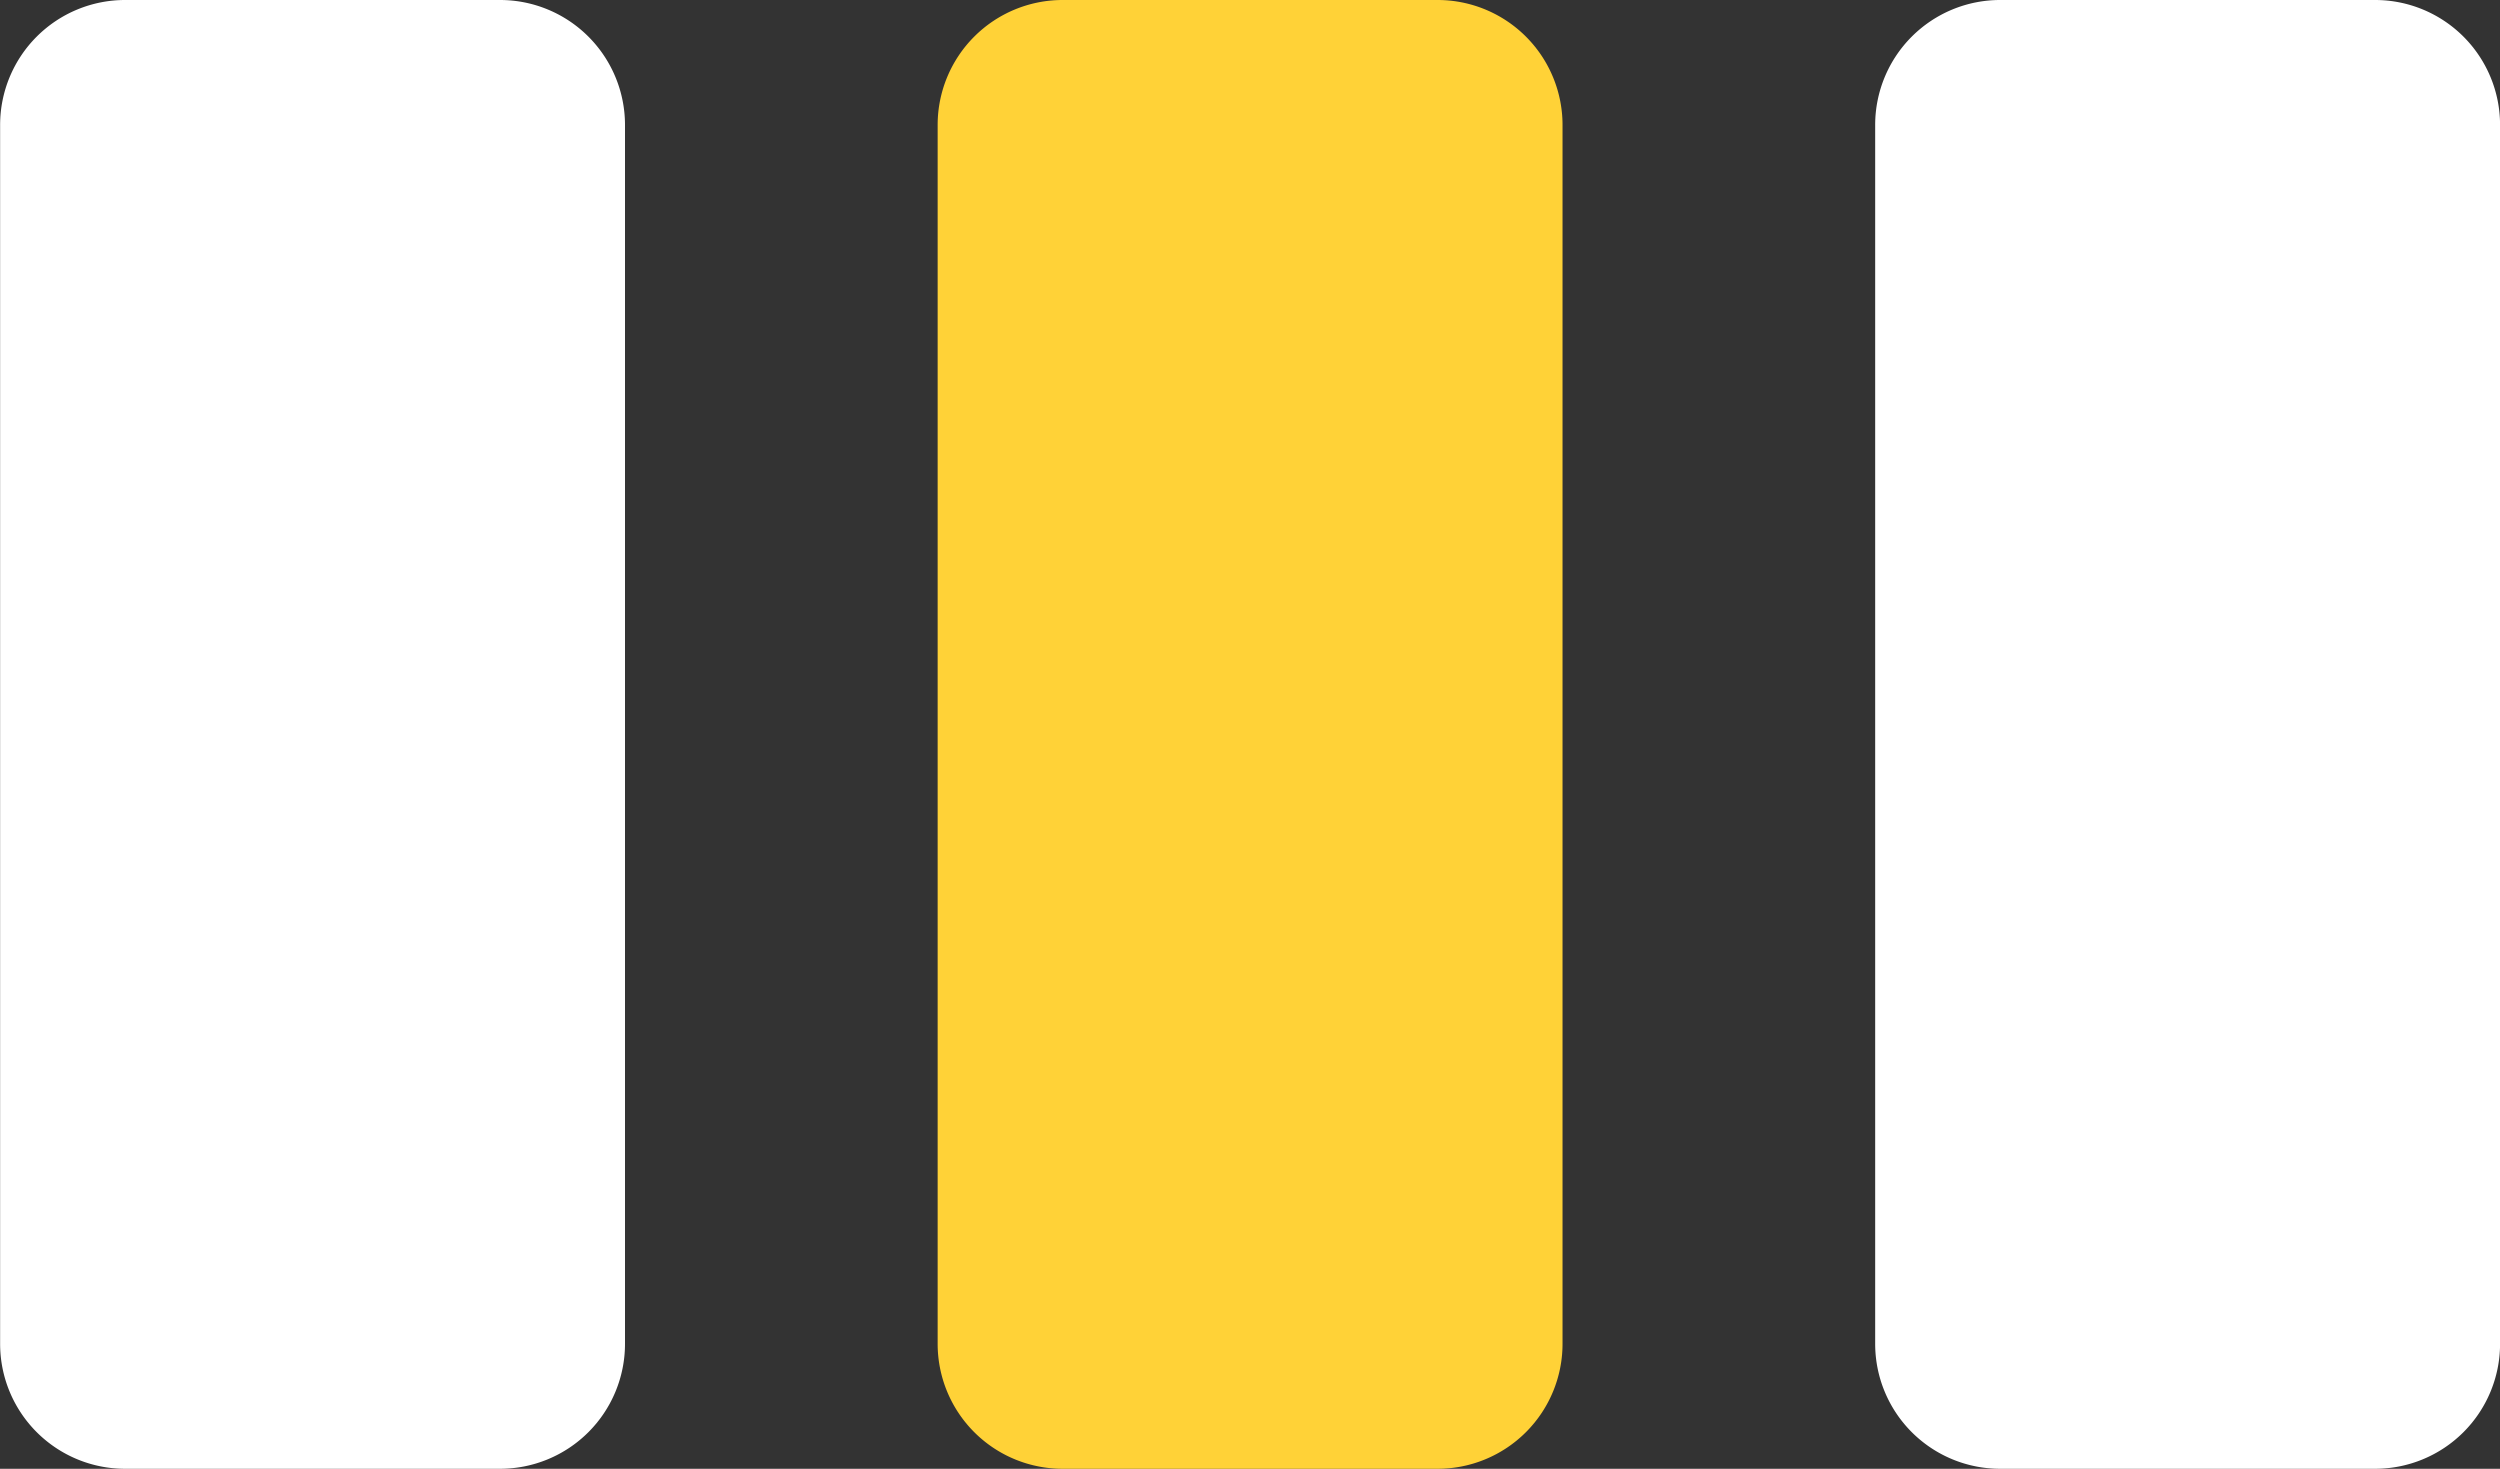
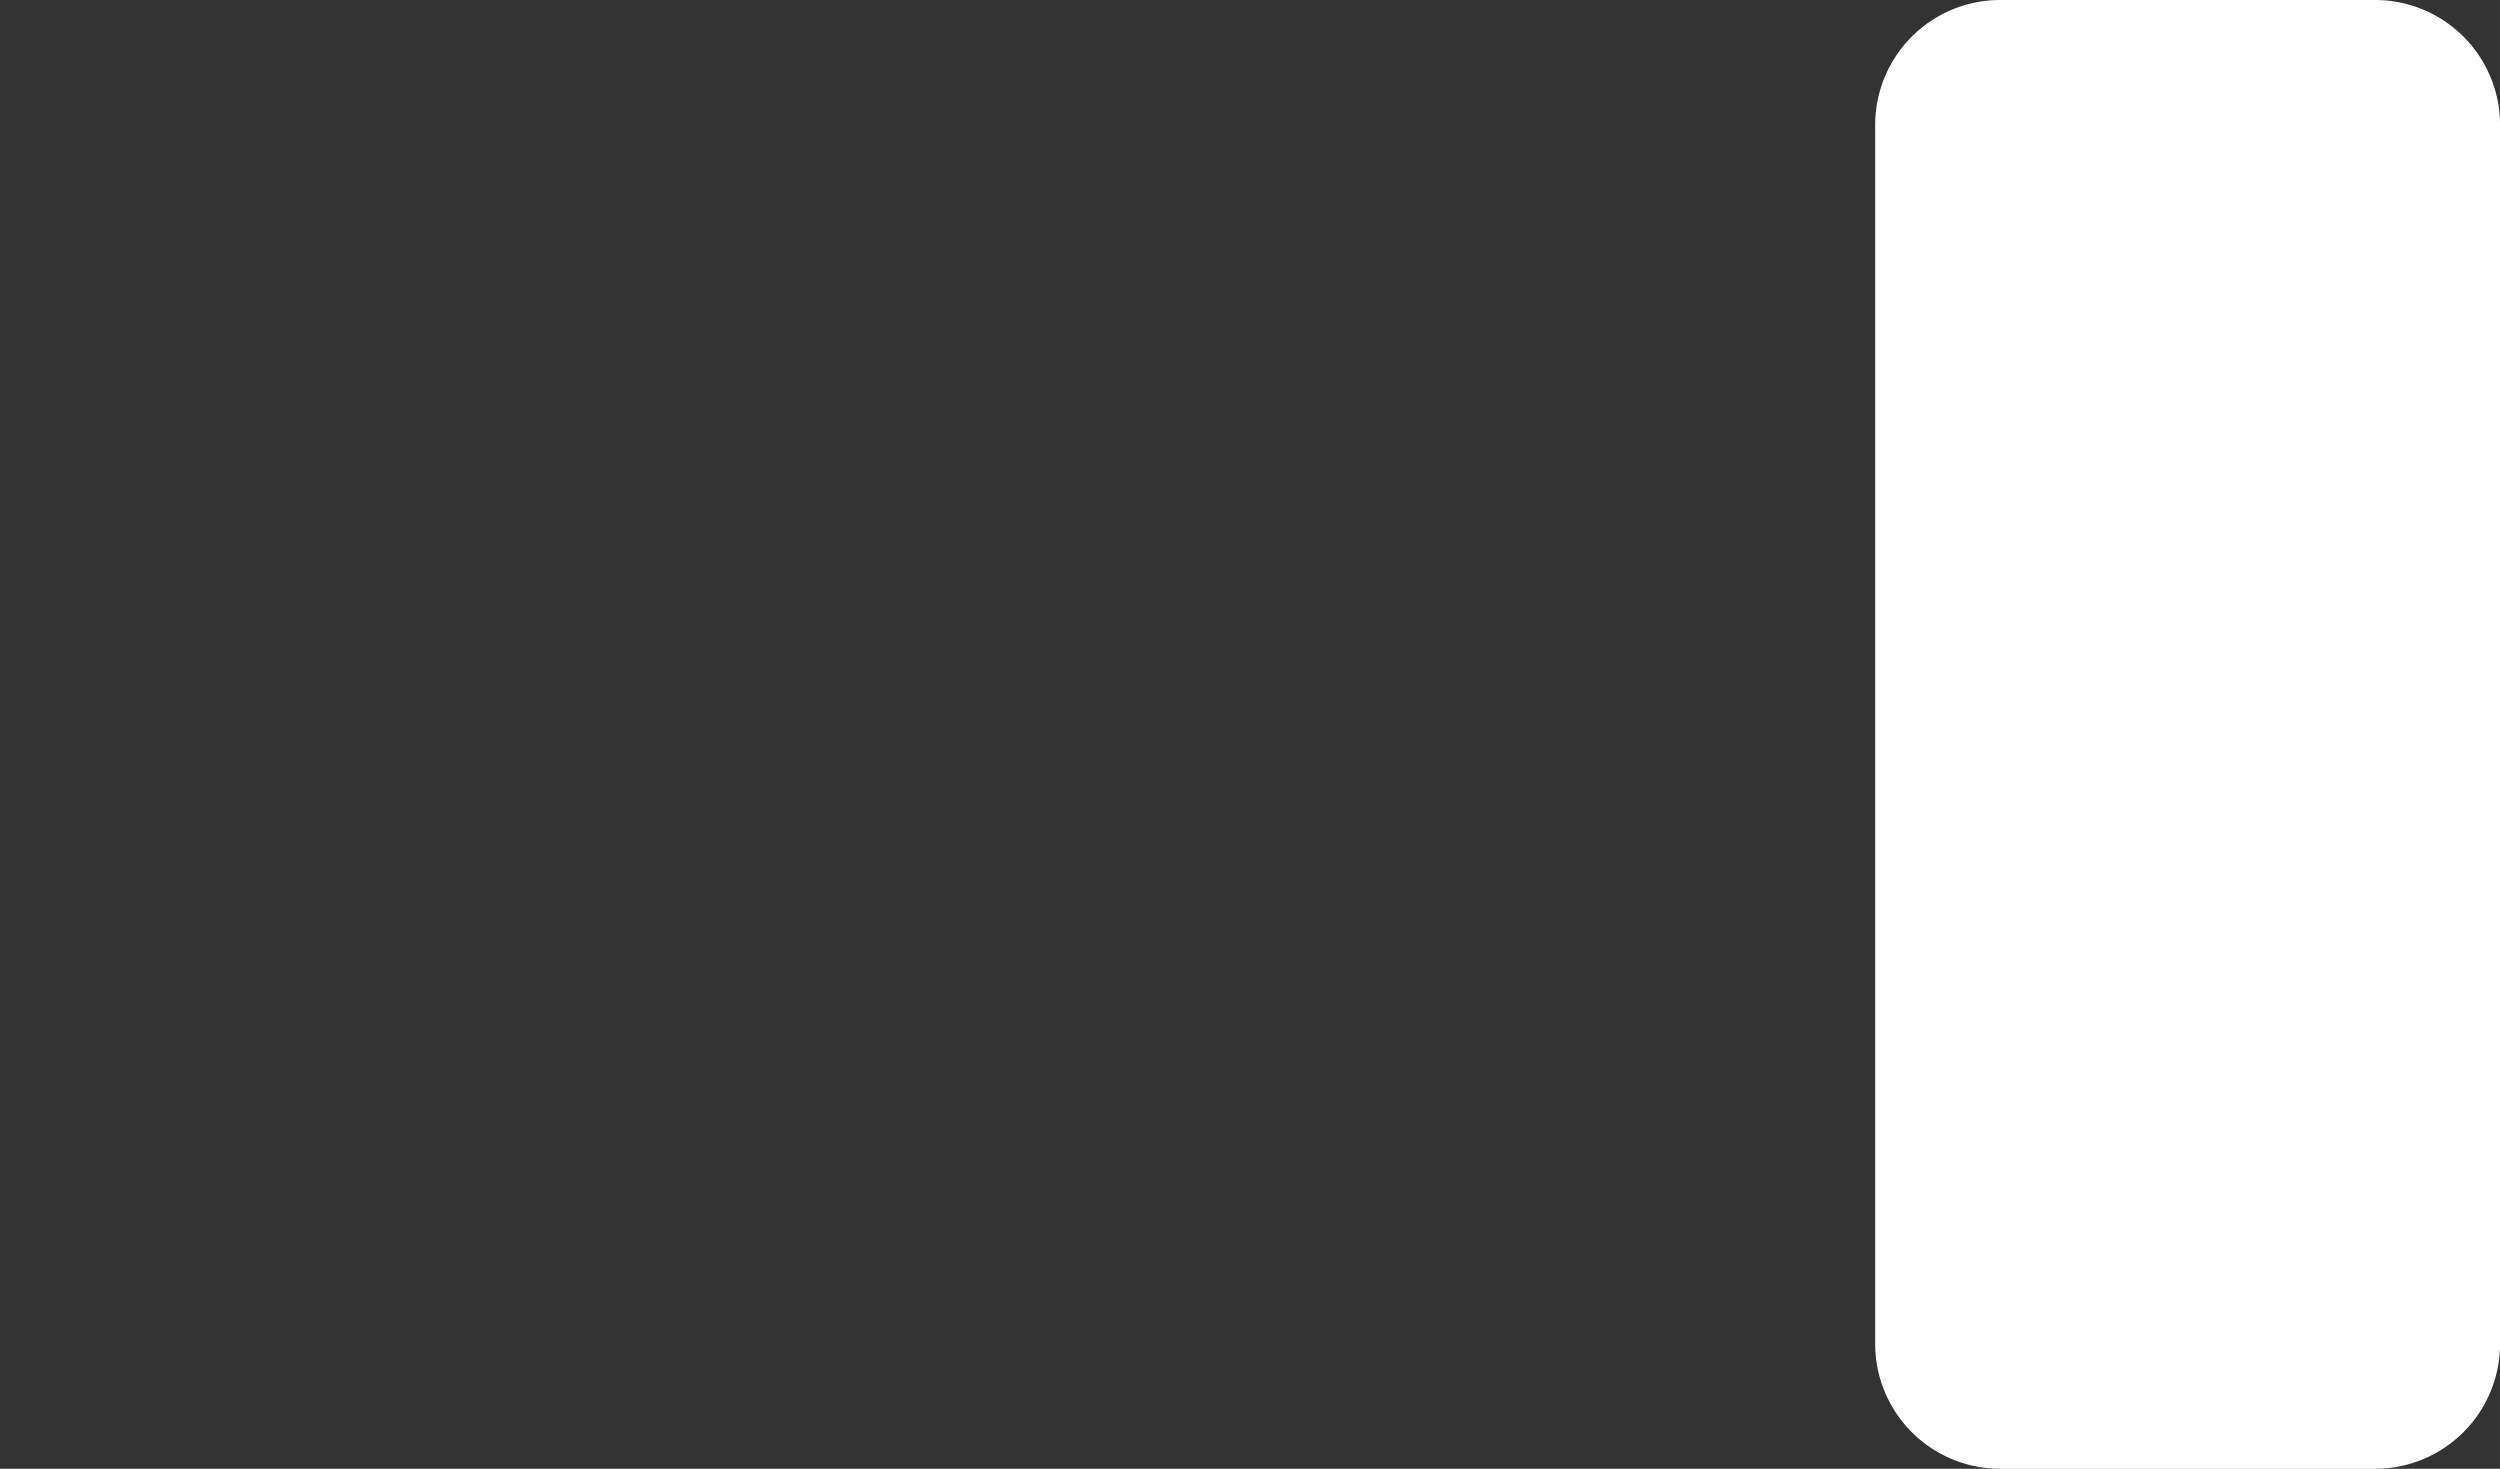
<svg xmlns="http://www.w3.org/2000/svg" width="42.564" height="25.007" viewBox="0 0 42.564 25.007">
  <rect x="0" y="0" width="42.564" height="25.007" fill="#333333" stroke="none" />
  <defs>
    <clipPath id="clip-path">
      <path id="Path_4" data-name="Path 4" d="M0,6.789H42.564V-18.218H0Z" transform="translate(0 18.218)" fill="none" />
    </clipPath>
  </defs>
  <g id="Group_5" data-name="Group 5" transform="translate(0 18.218)">
    <g id="Group_4" data-name="Group 4" transform="translate(0 -18.218)" clip-path="url(#clip-path)">
      <g id="Group_1" data-name="Group 1" transform="translate(31.924 0)">
        <path id="Path_1" data-name="Path 1" d="M2.311,0H-4.073A2.128,2.128,0,0,0-6.2,2.128V22.879a2.128,2.128,0,0,0,2.129,2.128H2.311a2.128,2.128,0,0,0,2.128-2.128V2.128A2.128,2.128,0,0,0,2.311,0" transform="translate(6.202)" fill="#fff" />
      </g>
      <g id="Group_2" data-name="Group 2" transform="translate(15.962 0)">
-         <path id="Path_2" data-name="Path 2" d="M2.311,0H-4.073A2.128,2.128,0,0,0-6.2,2.128V22.879a2.128,2.128,0,0,0,2.129,2.128H2.311a2.128,2.128,0,0,0,2.128-2.128V2.128A2.128,2.128,0,0,0,2.311,0" transform="translate(6.202)" fill="#ffd237" />
-       </g>
+         </g>
      <g id="Group_3" data-name="Group 3" transform="translate(0 0)">
-         <path id="Path_3" data-name="Path 3" d="M2.311,0H-4.073A2.128,2.128,0,0,0-6.2,2.128V22.879a2.128,2.128,0,0,0,2.129,2.128H2.311a2.128,2.128,0,0,0,2.128-2.128V2.128A2.128,2.128,0,0,0,2.311,0" transform="translate(6.202)" fill="#fff" />
-       </g>
+         </g>
    </g>
  </g>
</svg>